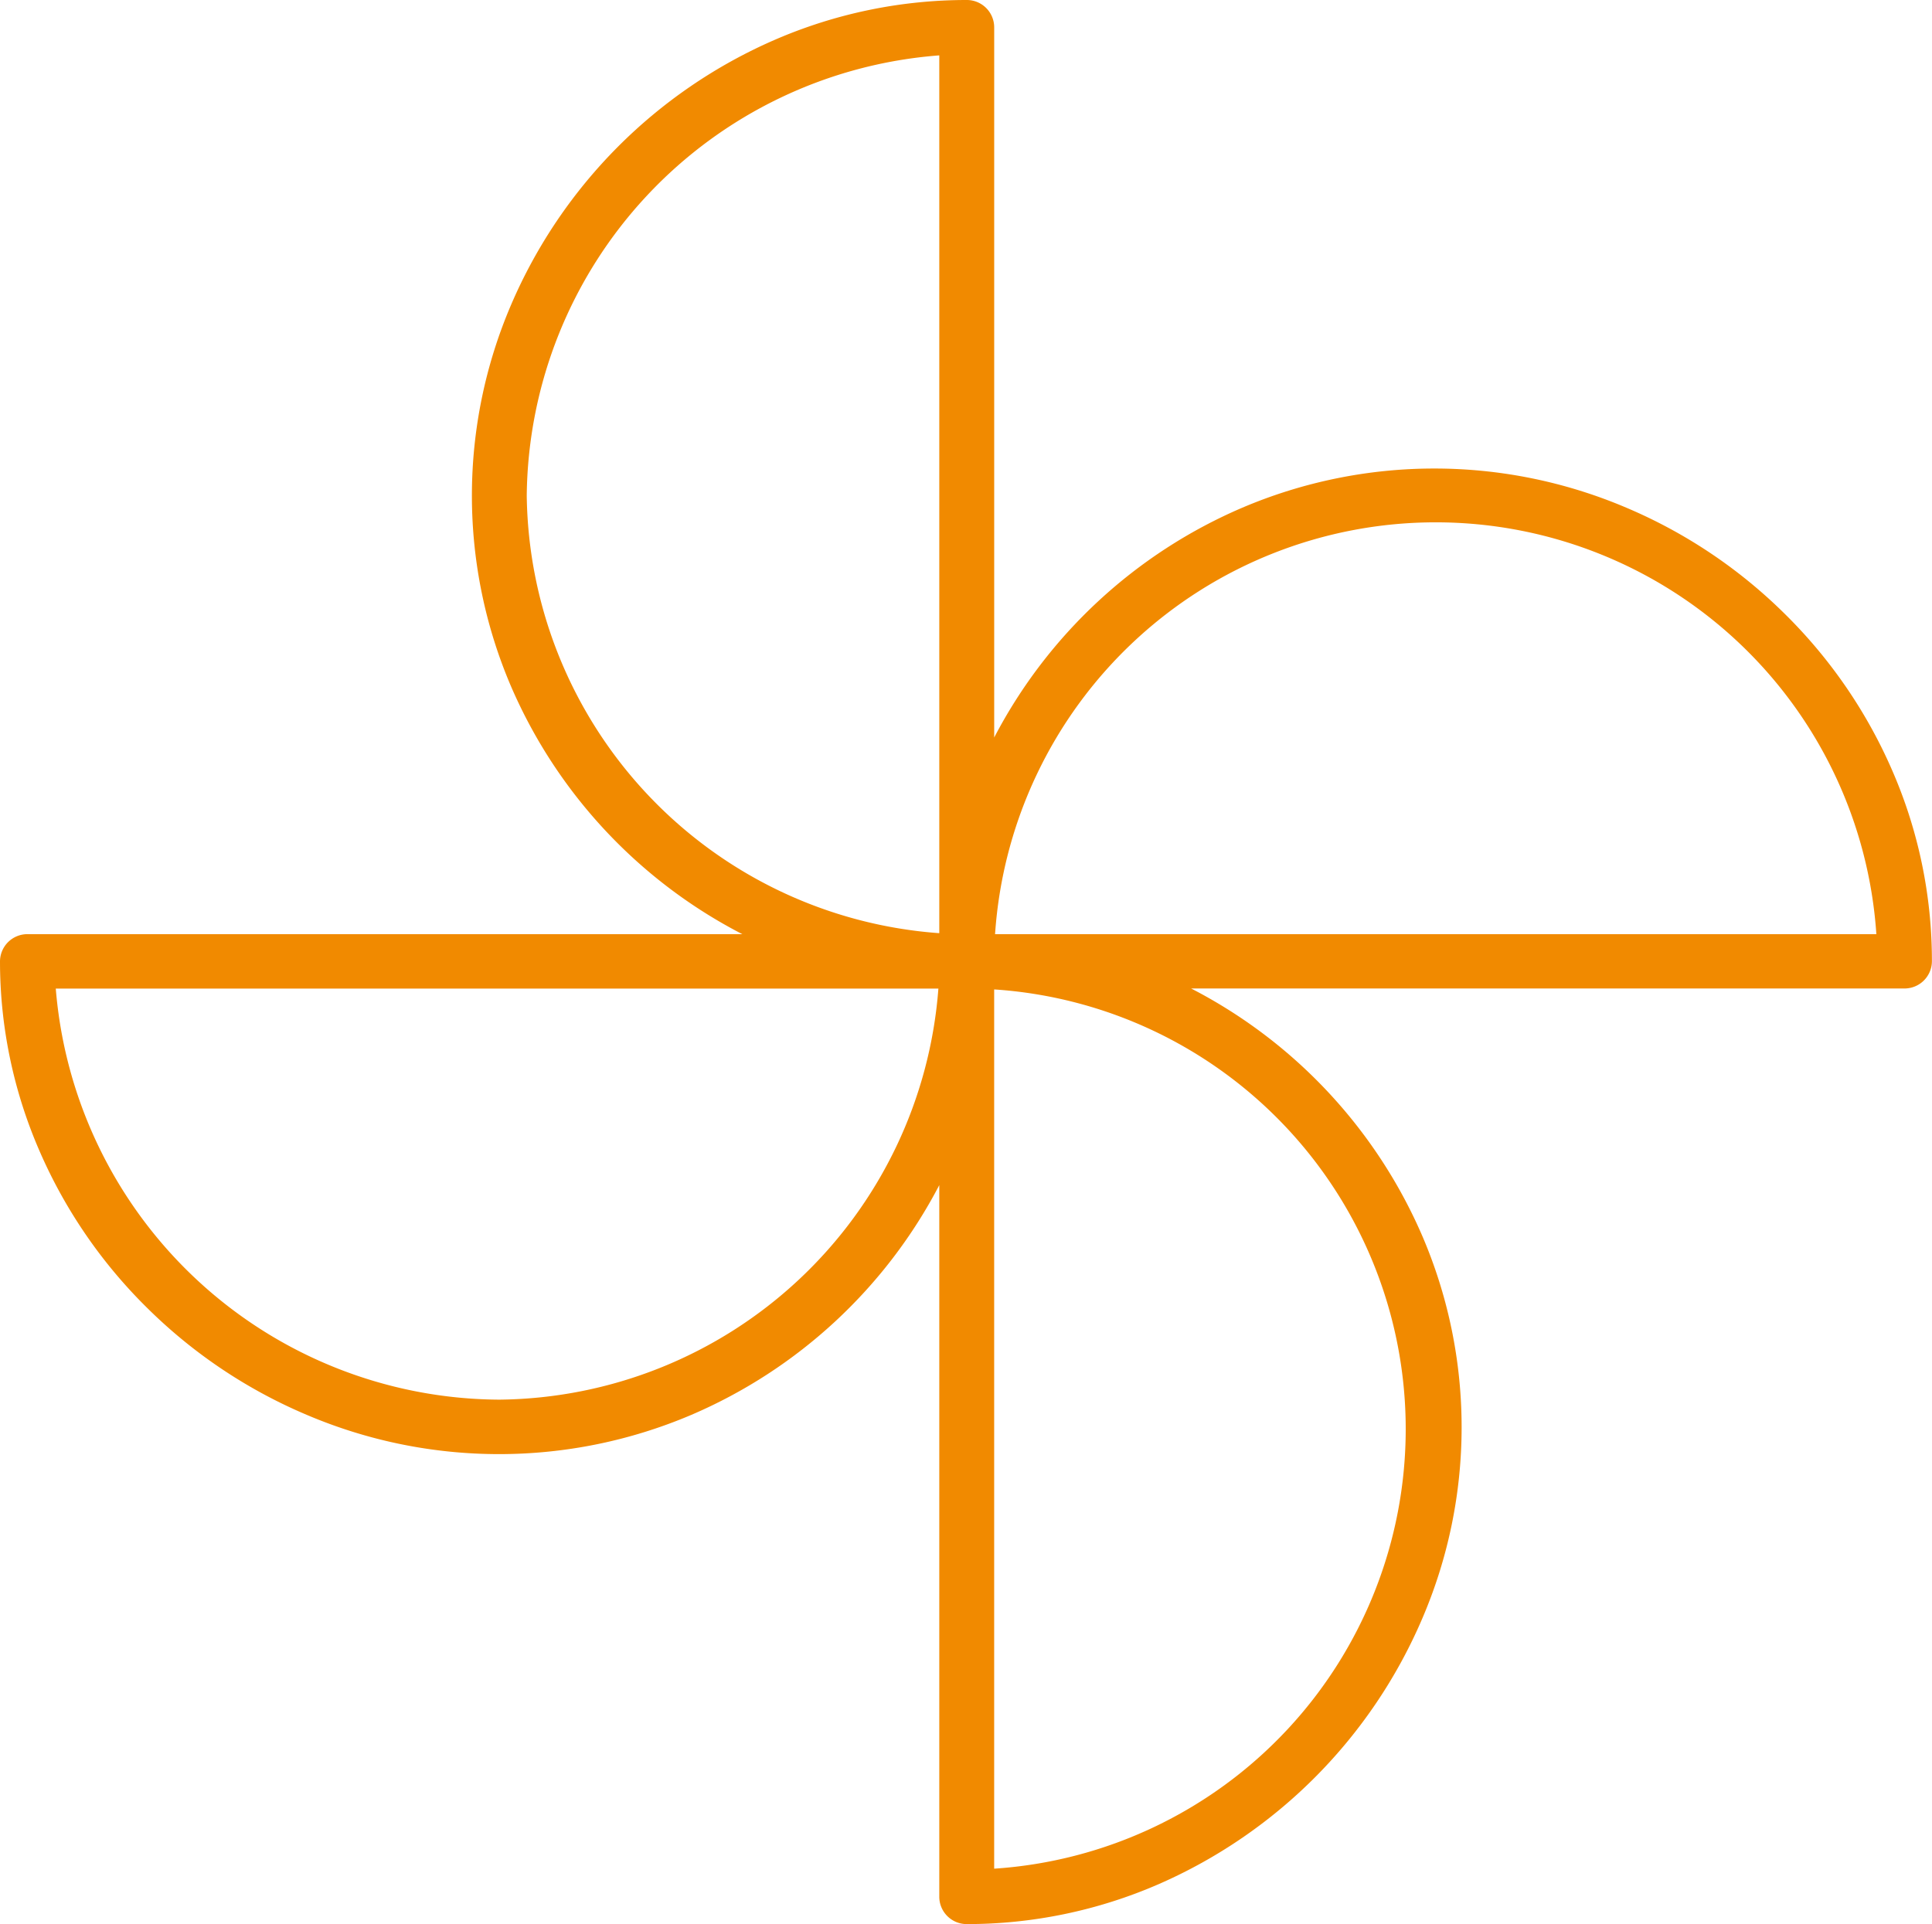
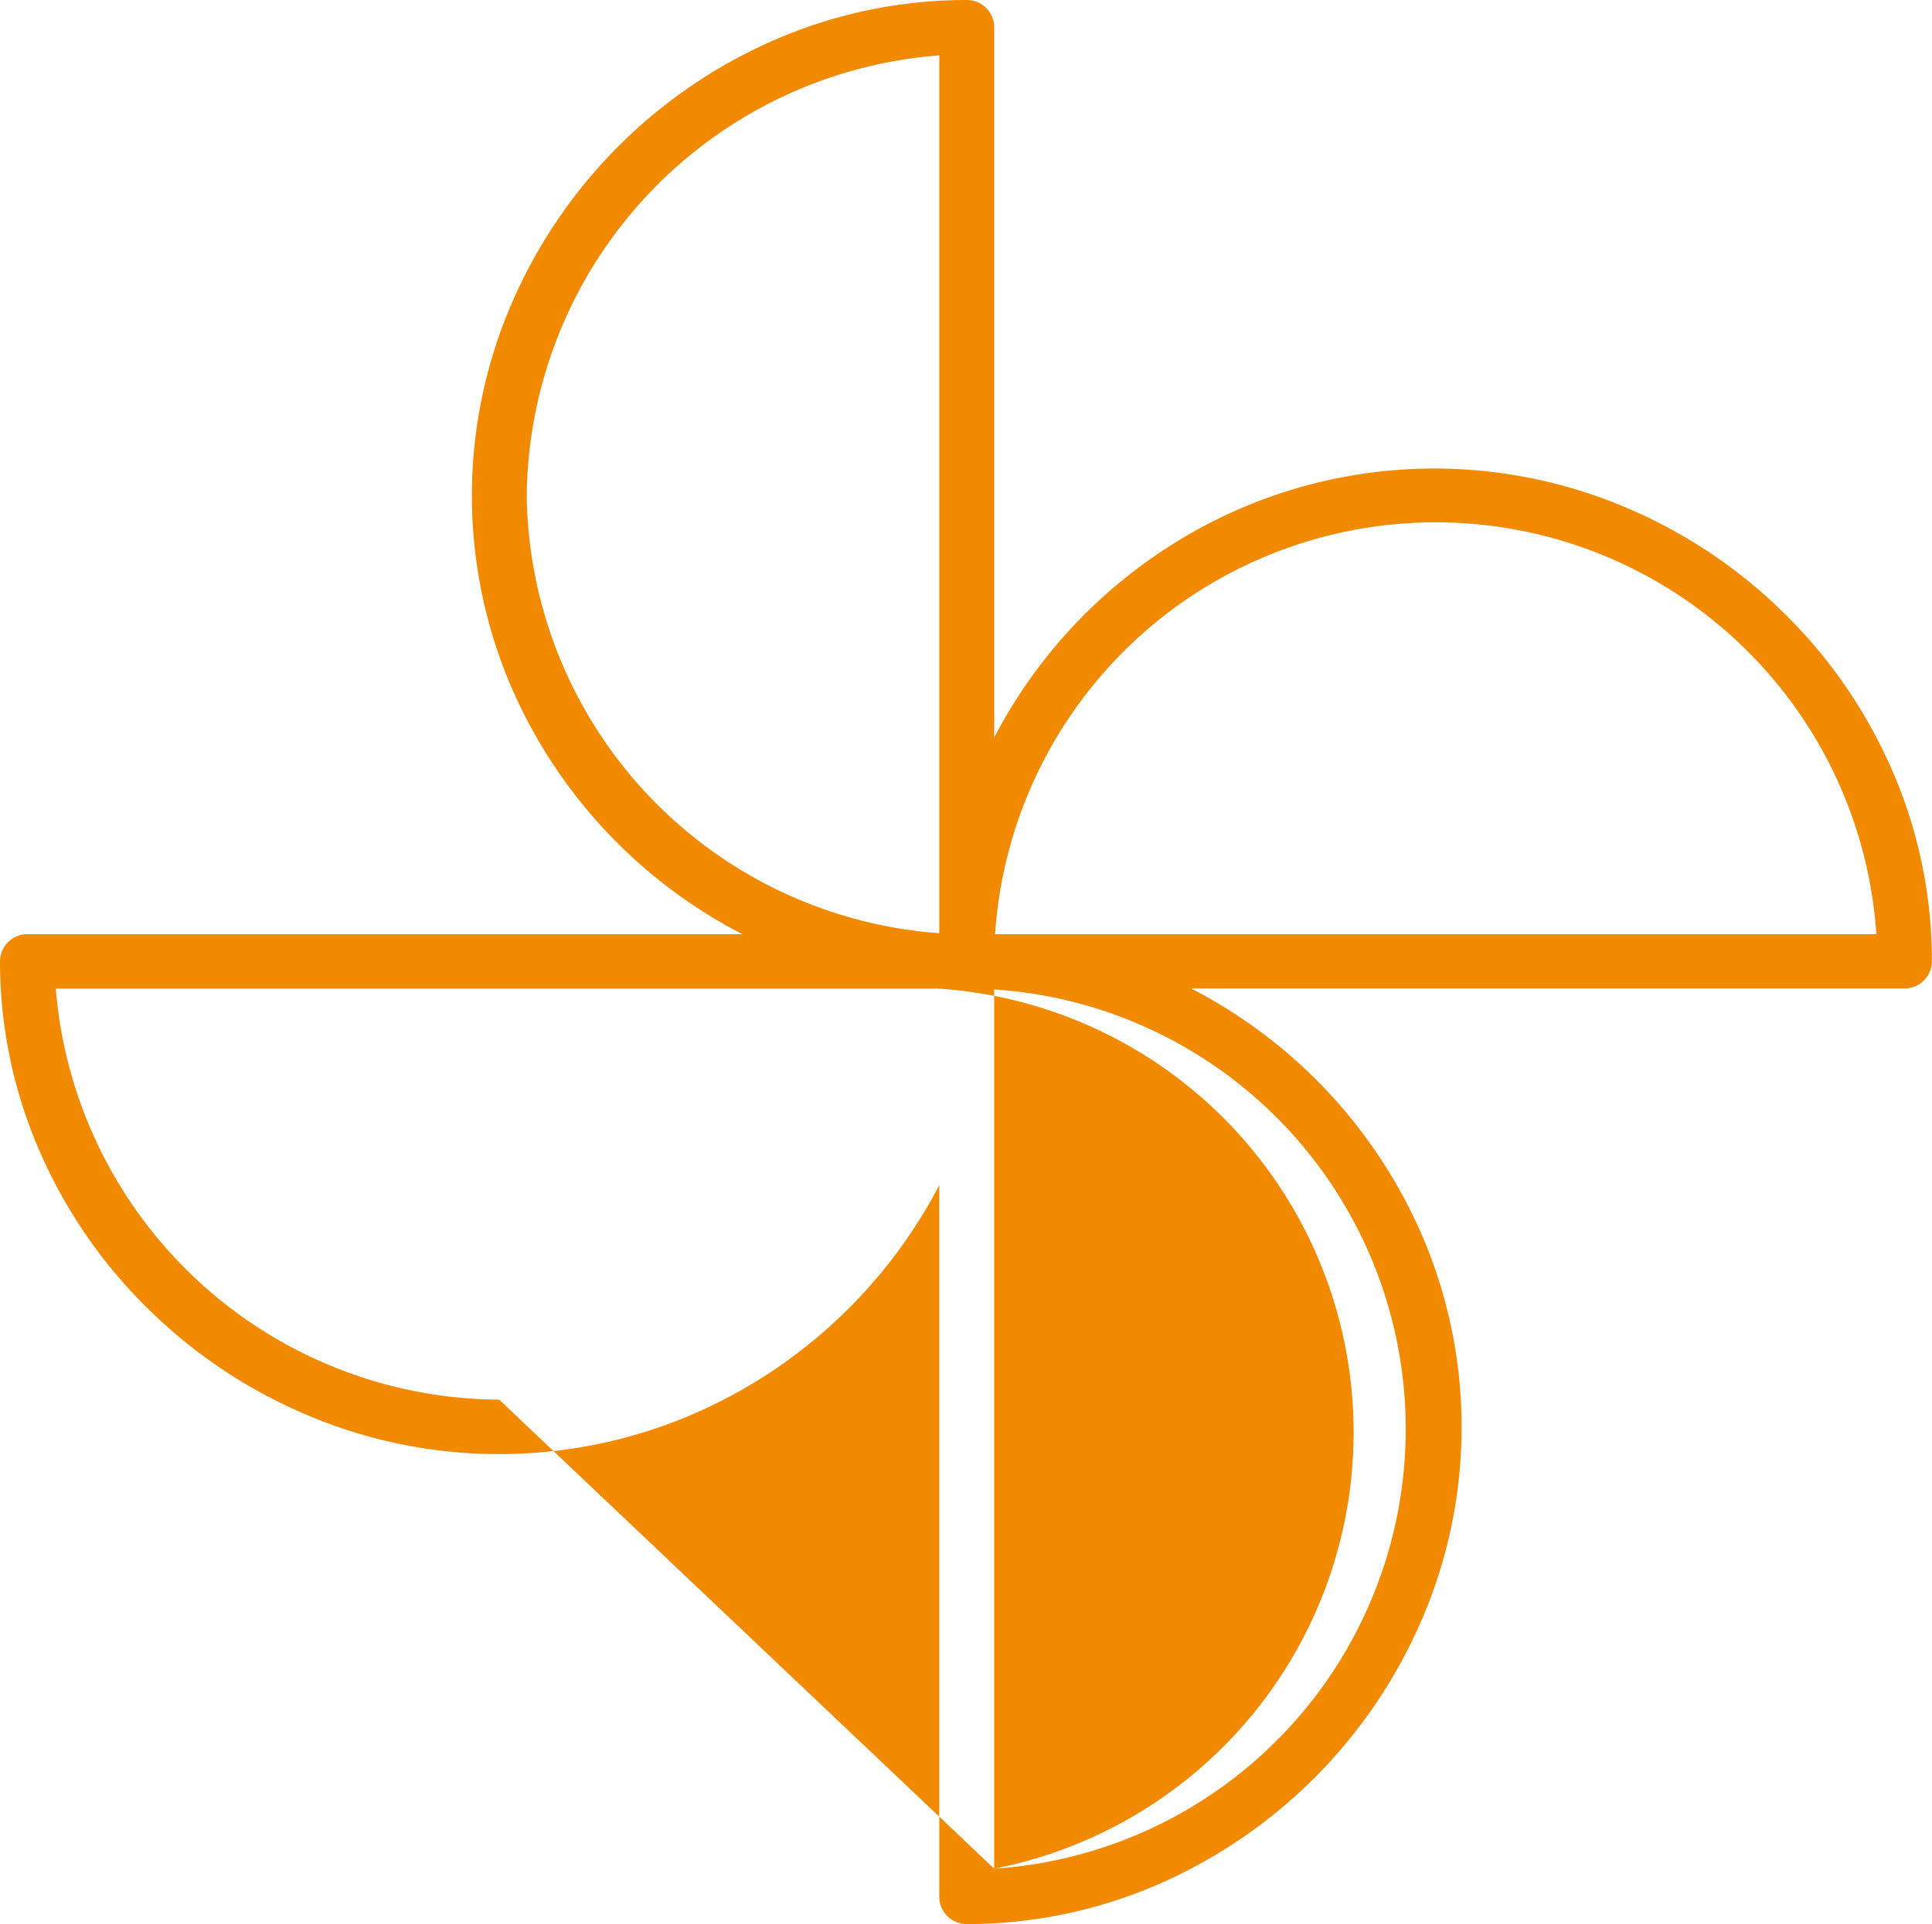
<svg xmlns="http://www.w3.org/2000/svg" width="69.274" height="69" viewBox="0 0 69.274 69">
-   <path id="Vereinigungsmenge_434" data-name="Vereinigungsmenge 434" d="M33.679,68.023V42.5a18.035,18.035,0,0,1-8.9,8.243,17.589,17.589,0,0,1-13.769,0,18.167,18.167,0,0,1-5.693-3.8,17.9,17.9,0,0,1-3.878-5.617A17.034,17.034,0,0,1,0,34.474.982.982,0,0,1,.985,33.5H26.617a18.035,18.035,0,0,1-8.289-8.875,17.372,17.372,0,0,1,0-13.7,18.159,18.159,0,0,1,9.459-9.5A17.288,17.288,0,0,1,34.663,0a.982.982,0,0,1,.985.977V26.448a18.035,18.035,0,0,1,8.9-8.243,17.572,17.572,0,0,1,13.762,0,18.085,18.085,0,0,1,5.676,3.8,17.862,17.862,0,0,1,3.859,5.618,17.1,17.1,0,0,1,1.426,6.847.982.982,0,0,1-.984.978H42.709A18.021,18.021,0,0,1,51,44.327a17.389,17.389,0,0,1,0,13.709,18.216,18.216,0,0,1-9.457,9.533A17.206,17.206,0,0,1,34.663,69,.982.982,0,0,1,33.679,68.023Zm1.968-1.01a15.8,15.8,0,0,0,0-31.531ZM17.9,50.193A15.946,15.946,0,0,0,33.647,35.452H2A16.039,16.039,0,0,0,17.9,50.193ZM35.679,33.5h31.6a15.836,15.836,0,0,0-31.6,0ZM18.887,17.779A15.939,15.939,0,0,0,33.679,33.465V1.986A16,16,0,0,0,18.887,17.779Z" fill="#f18a00" />
+   <path id="Vereinigungsmenge_434" data-name="Vereinigungsmenge 434" d="M33.679,68.023V42.5a18.035,18.035,0,0,1-8.9,8.243,17.589,17.589,0,0,1-13.769,0,18.167,18.167,0,0,1-5.693-3.8,17.9,17.9,0,0,1-3.878-5.617A17.034,17.034,0,0,1,0,34.474.982.982,0,0,1,.985,33.5H26.617a18.035,18.035,0,0,1-8.289-8.875,17.372,17.372,0,0,1,0-13.7,18.159,18.159,0,0,1,9.459-9.5A17.288,17.288,0,0,1,34.663,0a.982.982,0,0,1,.985.977V26.448a18.035,18.035,0,0,1,8.9-8.243,17.572,17.572,0,0,1,13.762,0,18.085,18.085,0,0,1,5.676,3.8,17.862,17.862,0,0,1,3.859,5.618,17.1,17.1,0,0,1,1.426,6.847.982.982,0,0,1-.984.978H42.709A18.021,18.021,0,0,1,51,44.327a17.389,17.389,0,0,1,0,13.709,18.216,18.216,0,0,1-9.457,9.533A17.206,17.206,0,0,1,34.663,69,.982.982,0,0,1,33.679,68.023Zm1.968-1.01a15.8,15.8,0,0,0,0-31.531ZA15.946,15.946,0,0,0,33.647,35.452H2A16.039,16.039,0,0,0,17.9,50.193ZM35.679,33.5h31.6a15.836,15.836,0,0,0-31.6,0ZM18.887,17.779A15.939,15.939,0,0,0,33.679,33.465V1.986A16,16,0,0,0,18.887,17.779Z" fill="#f18a00" />
</svg>